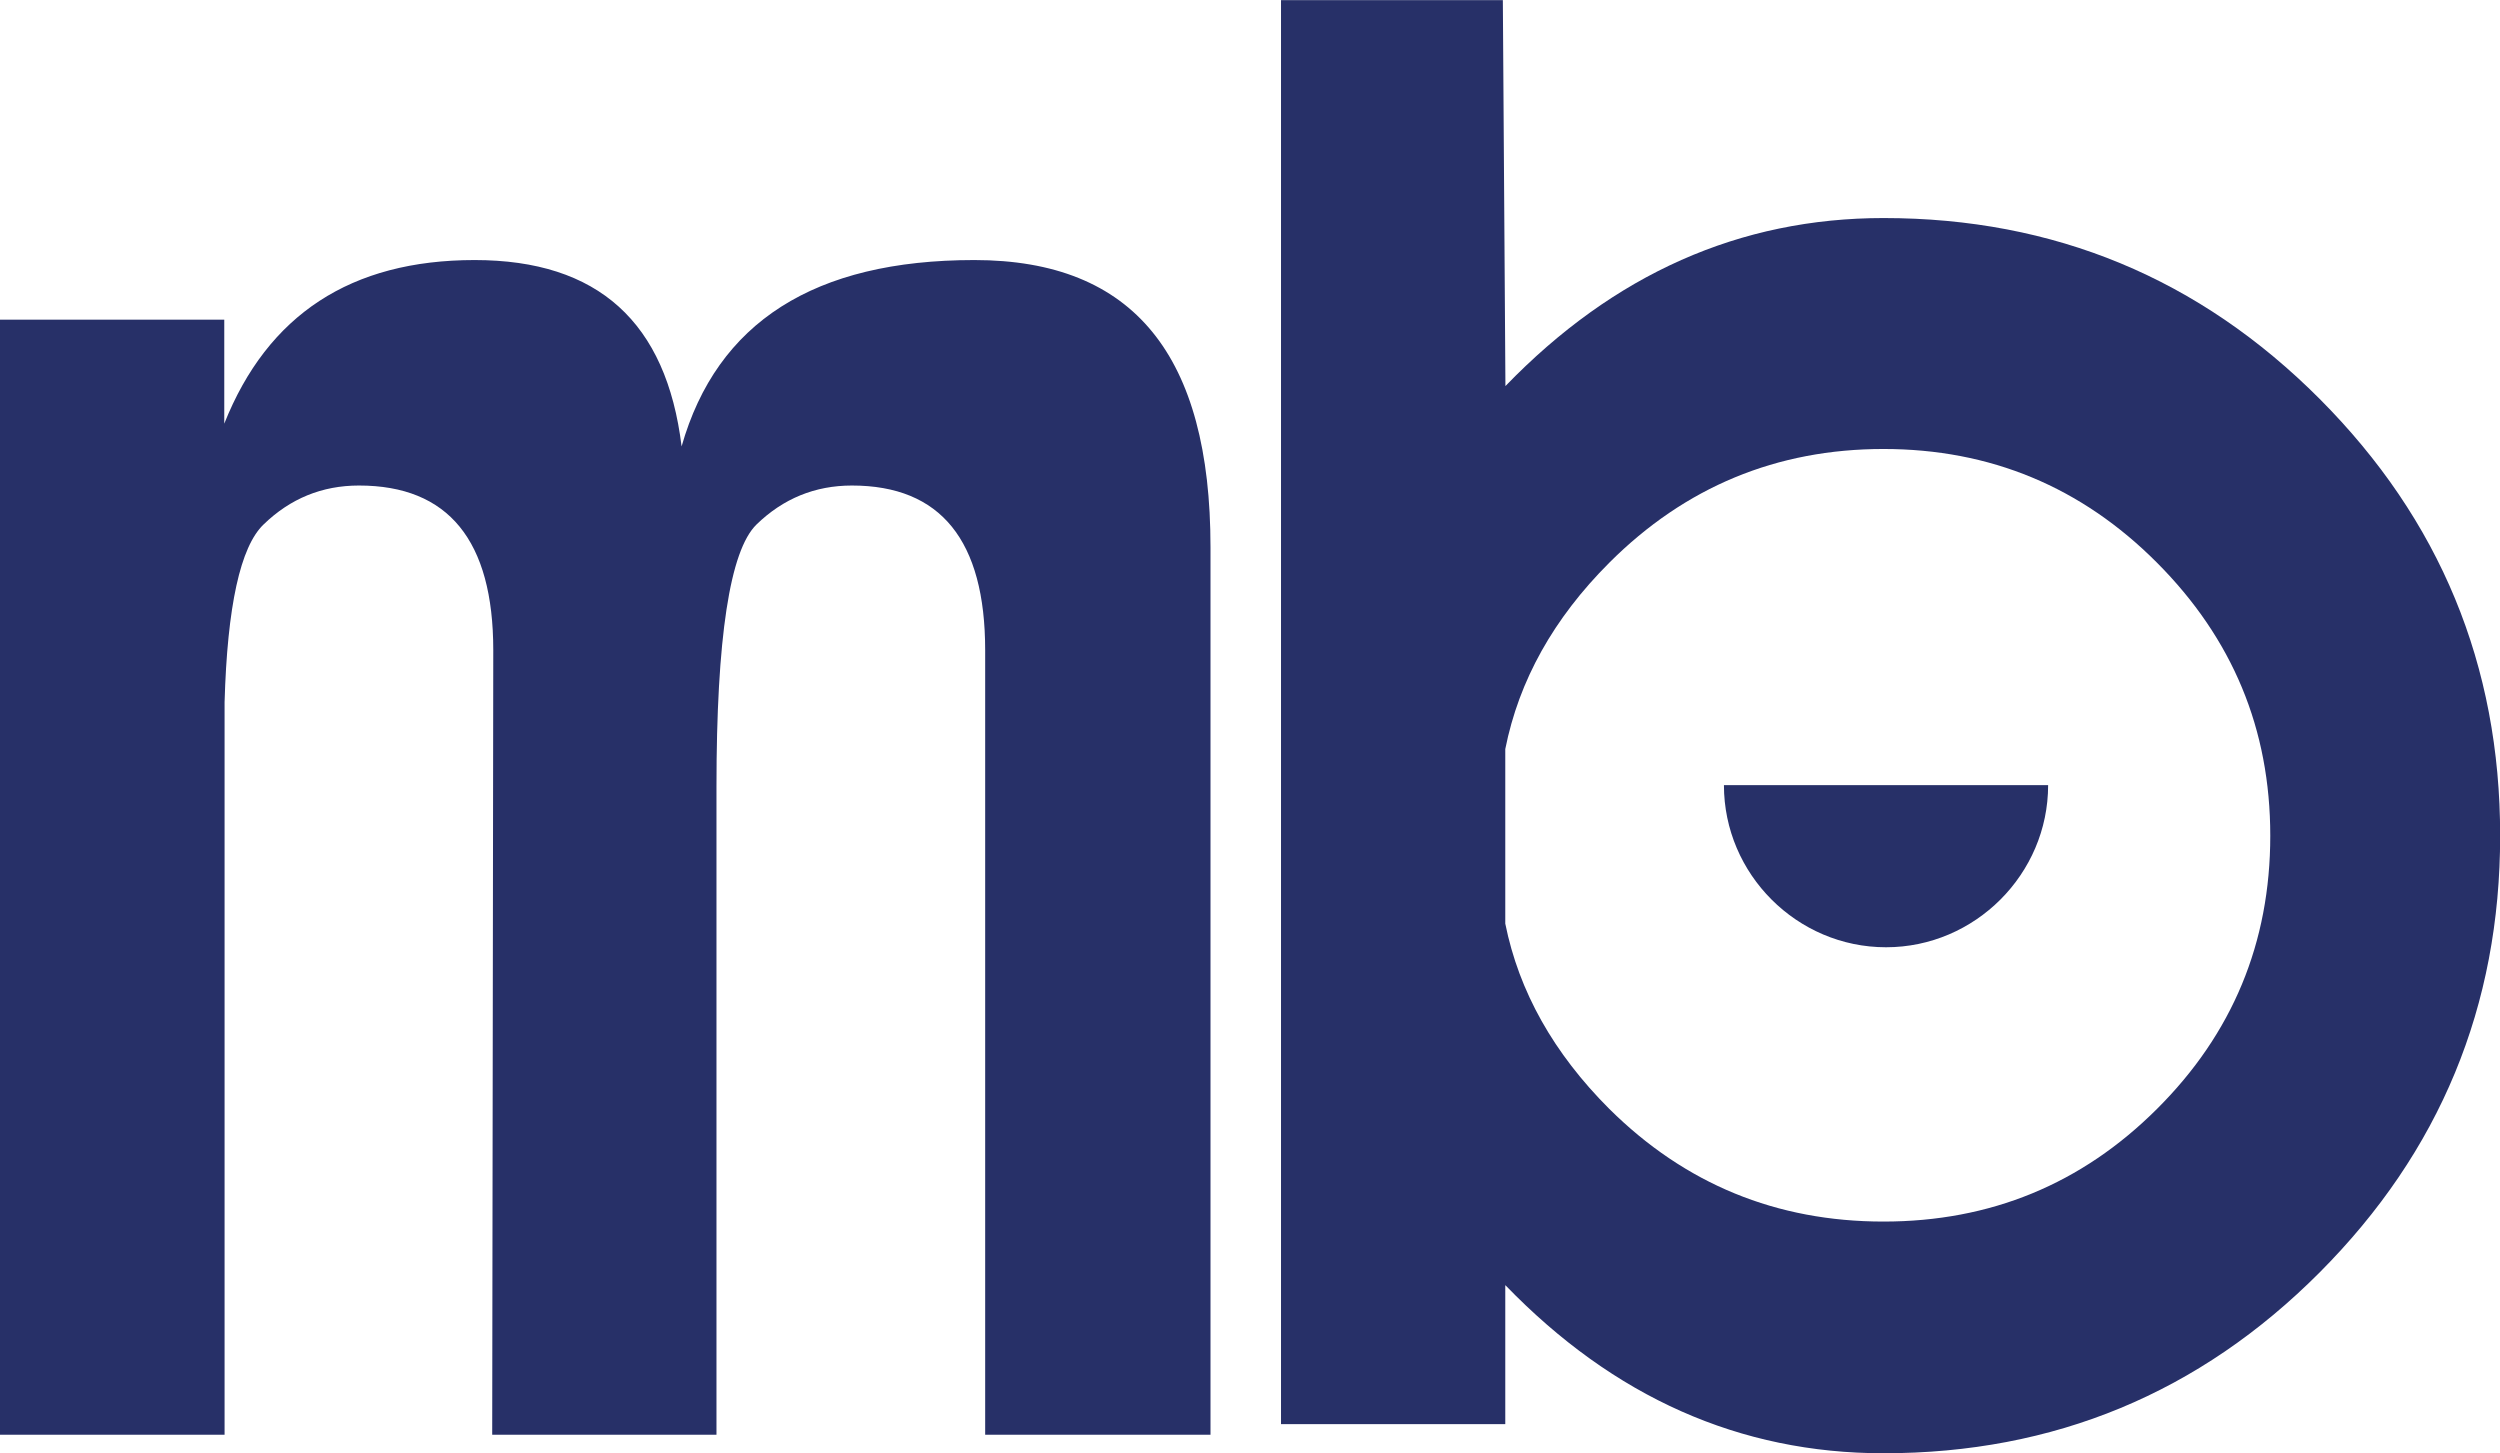
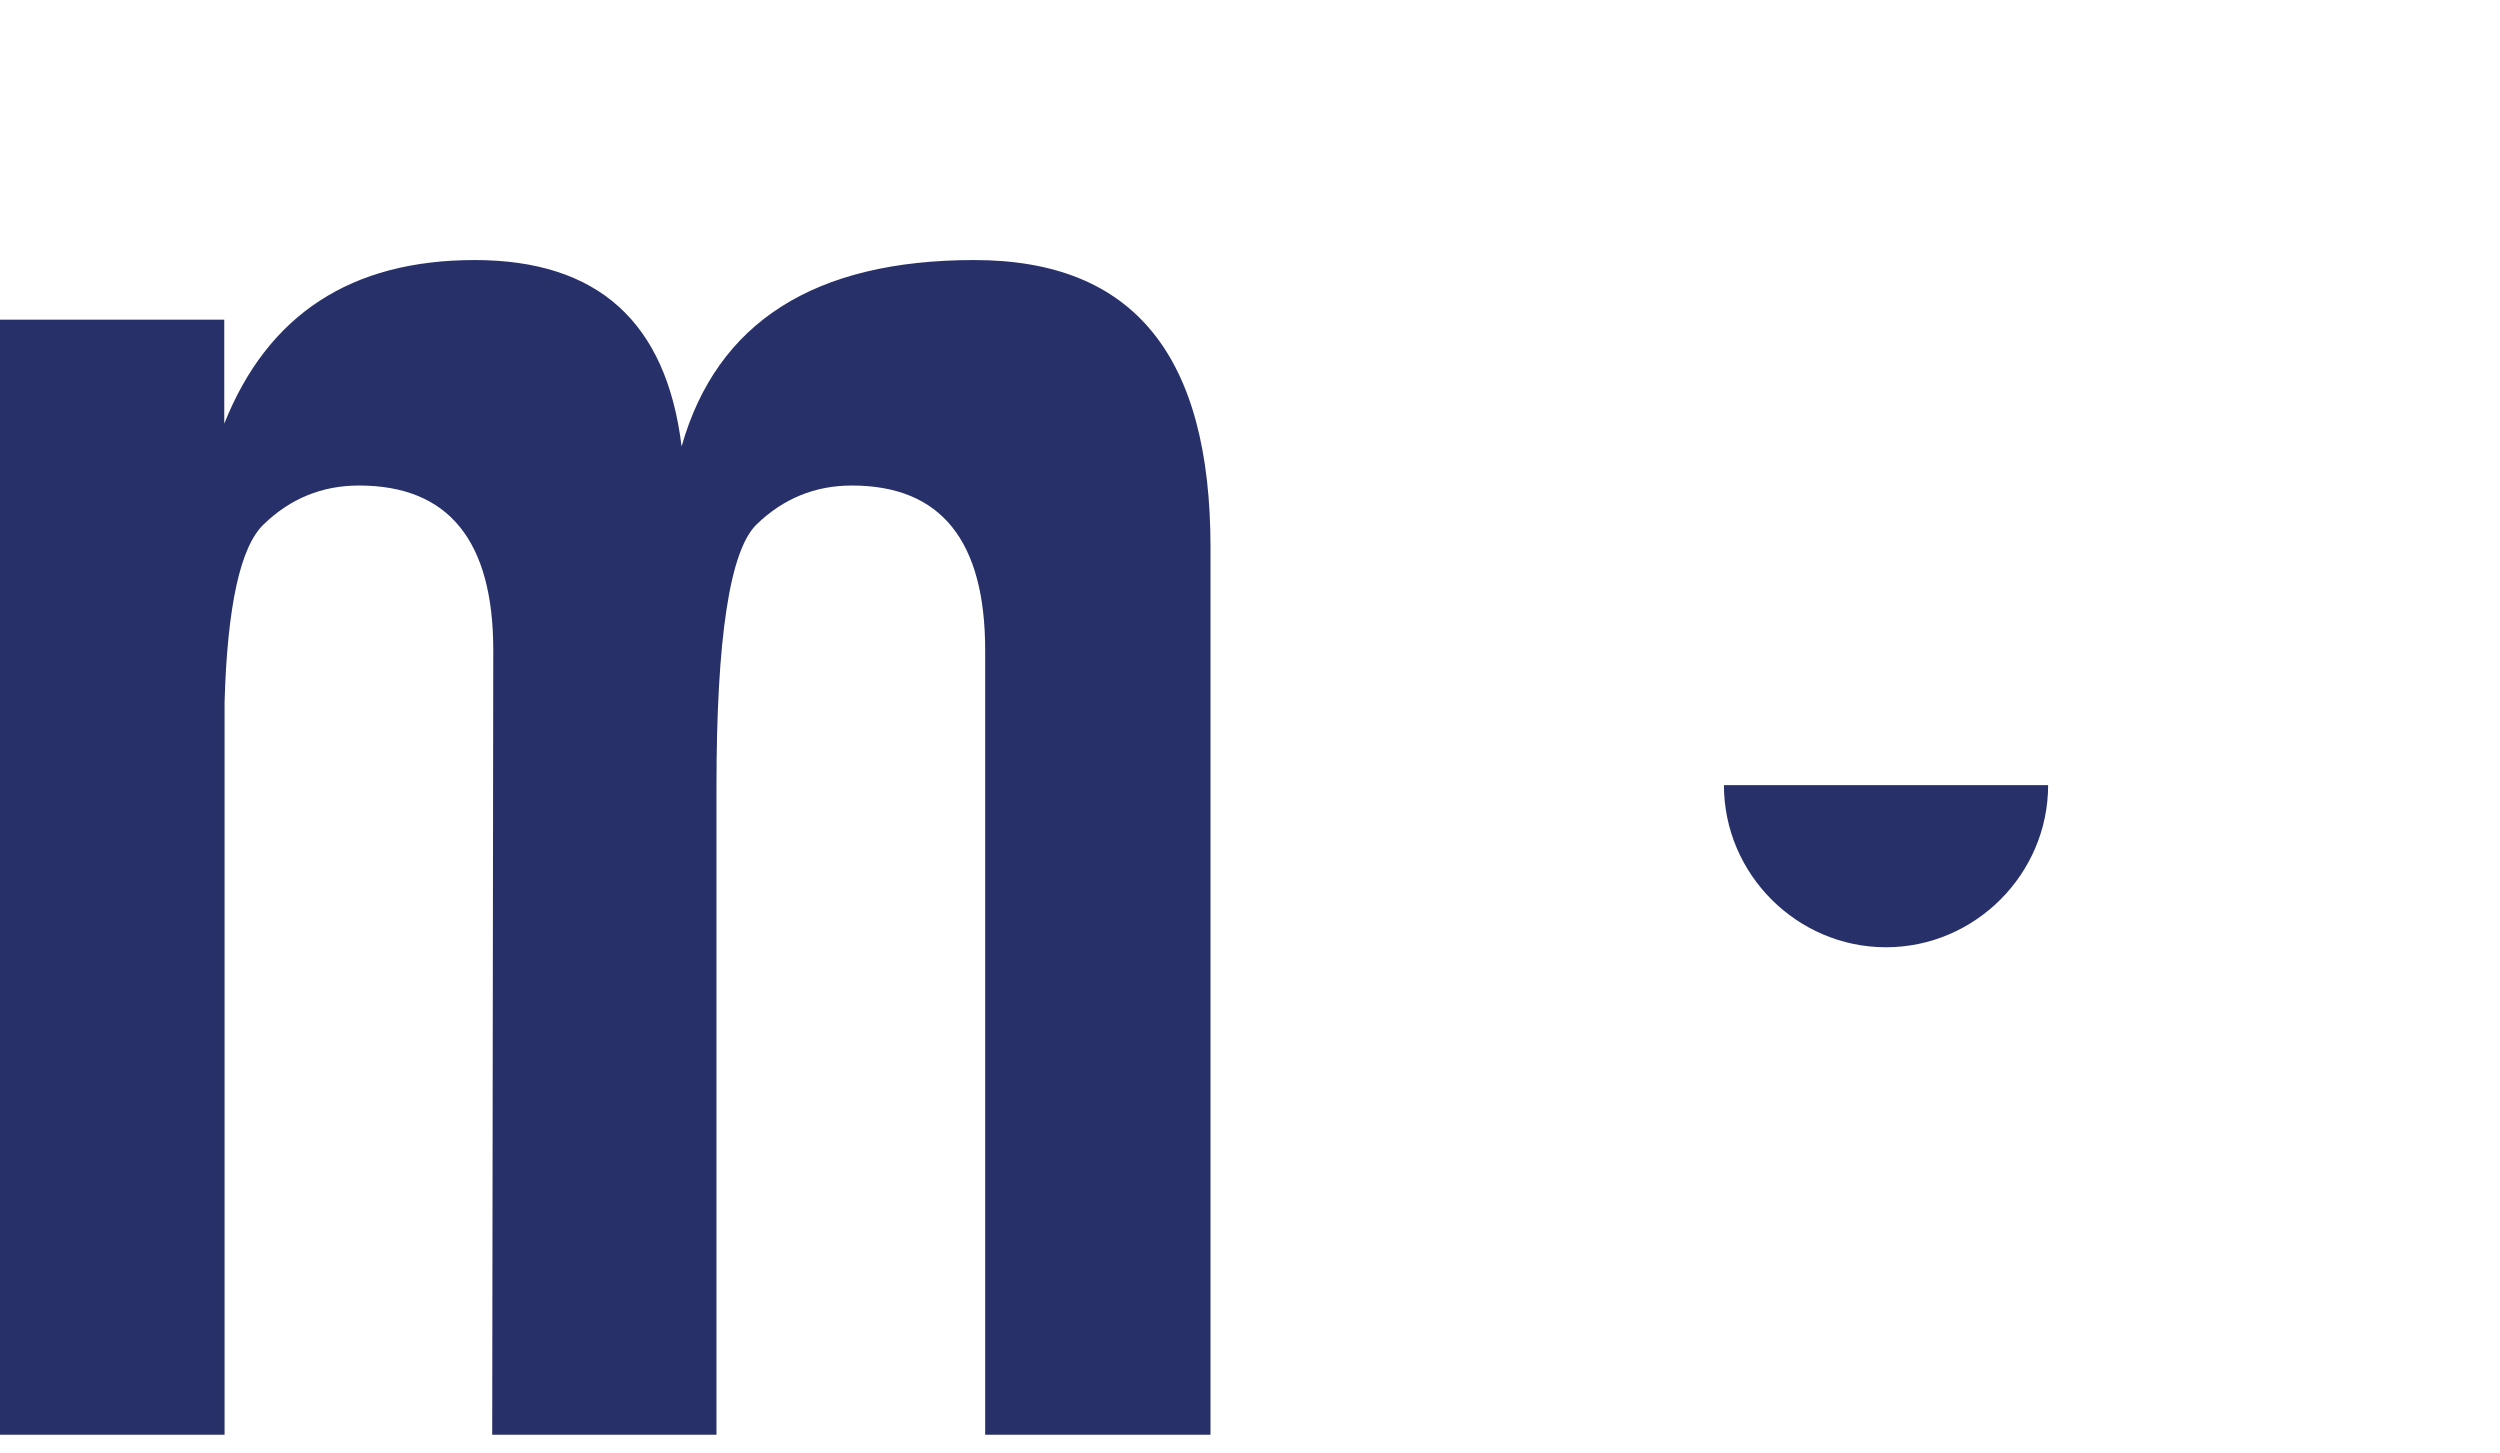
<svg xmlns="http://www.w3.org/2000/svg" id="Calque_2" viewBox="0 0 164.87 95.84">
  <defs>
    <style>.cls-1{fill:#273068;stroke-width:0px;}</style>
  </defs>
  <g id="Calque_1-2">
    <path class="cls-1" d="m0,21.08h14.79v6.86c2.86-7.19,8.36-10.79,16.51-10.79s12.65,4.1,13.65,12.29c2.33-8.19,8.76-12.29,19.3-12.29s15.58,6.32,15.58,18.94v58.53h-14.86v-51.74c0-7.24-2.93-10.86-8.79-10.86-2.43,0-4.53.86-6.29,2.57-1.76,1.72-2.64,7.48-2.64,17.29v42.74h-14.79l.07-51.74c0-7.24-2.96-10.86-8.86-10.86-2.43,0-4.53.86-6.29,2.57-1.53,1.47-2.39,5.39-2.57,11.72v48.31H0V21.08Z" />
-     <path class="cls-1" d="m99.27,84.77v9.15h-14.79c0-31.3,0-62.61,0-93.91h14.63c.06,8.48.11,16.97.17,25.45,7.15-7.39,15.46-11.08,24.94-11.08,11.25,0,20.83,3.98,28.76,11.93,7.93,7.96,11.9,17.55,11.9,28.8s-3.97,20.84-11.9,28.8c-7.93,7.96-17.52,11.93-28.76,11.93-9.48,0-17.79-3.69-24.94-11.08Zm0-35.37v11.51c.9,4.48,3.19,8.55,6.86,12.22,5,4.96,11.03,7.43,18.08,7.43s13.07-2.47,18.04-7.43c4.98-4.96,7.47-10.96,7.47-18.01s-2.49-13.01-7.47-18.01c-4.98-5-11-7.5-18.04-7.5s-13.08,2.5-18.08,7.5c-3.67,3.67-5.96,7.76-6.86,12.29Z" />
    <path class="cls-1" d="m135.07,51.78c0,5.86-4.82,10.69-10.69,10.69s-10.69-4.82-10.69-10.69h21.37Z" />
  </g>
</svg>